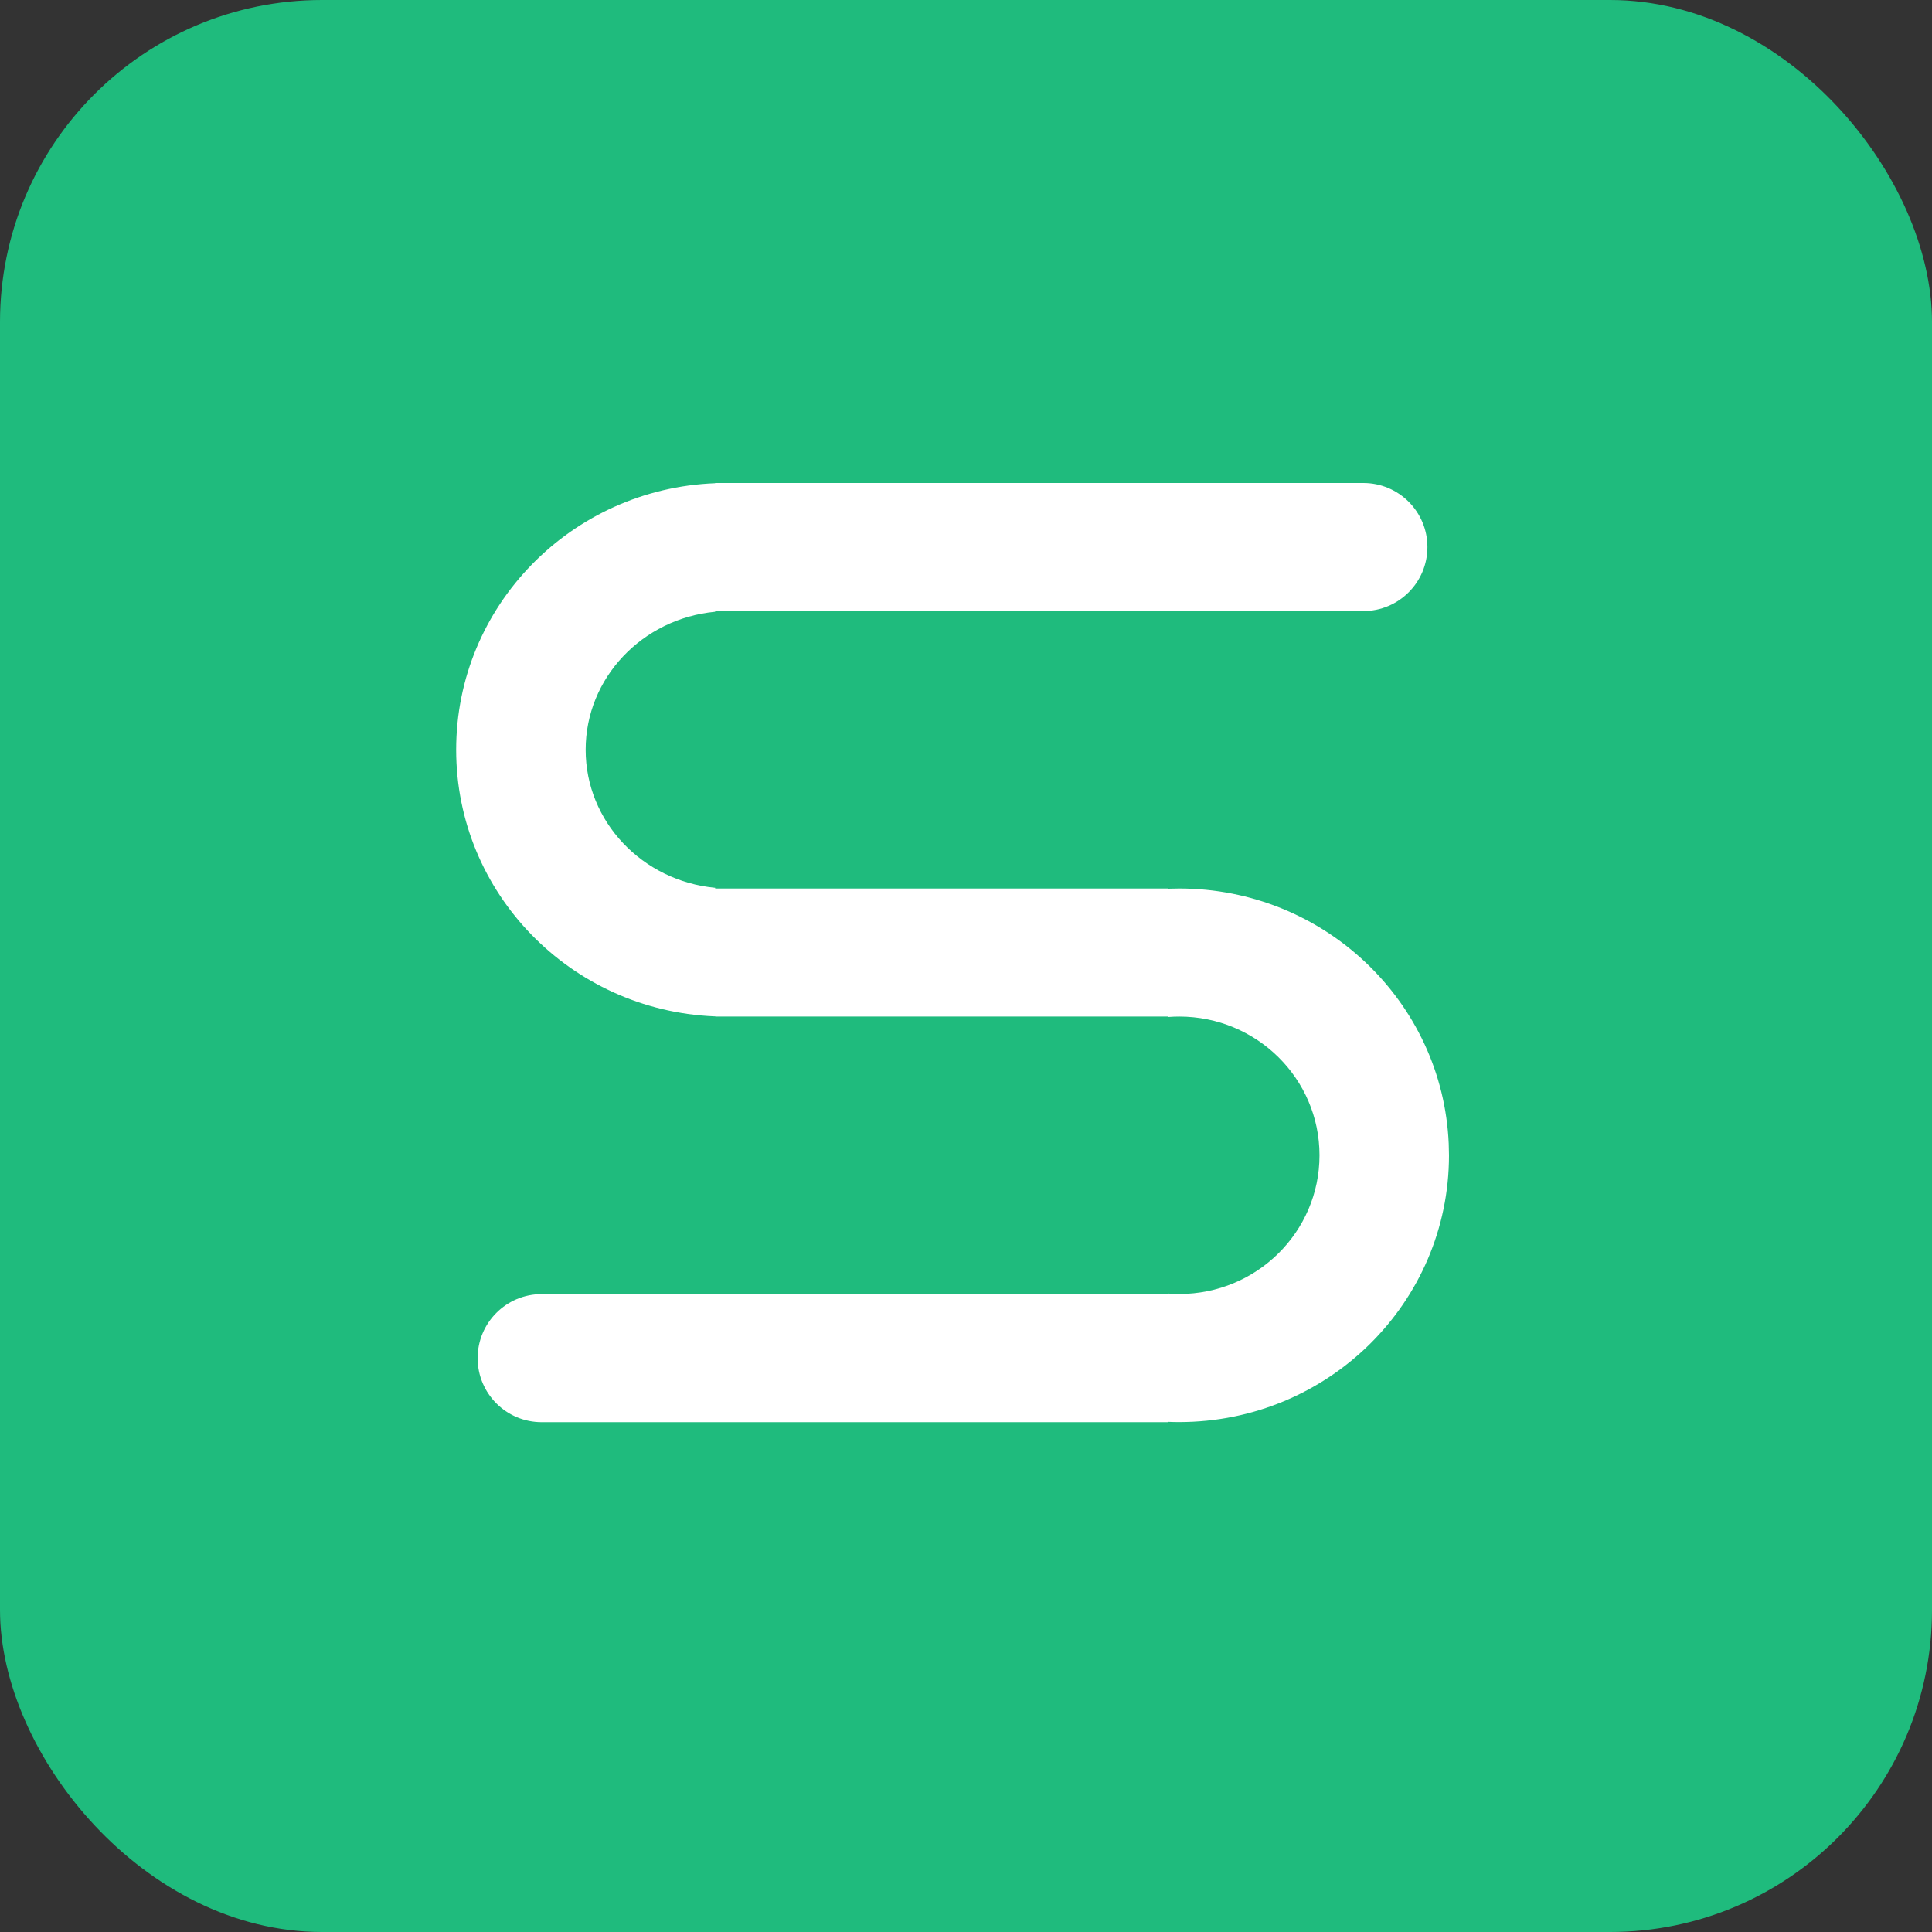
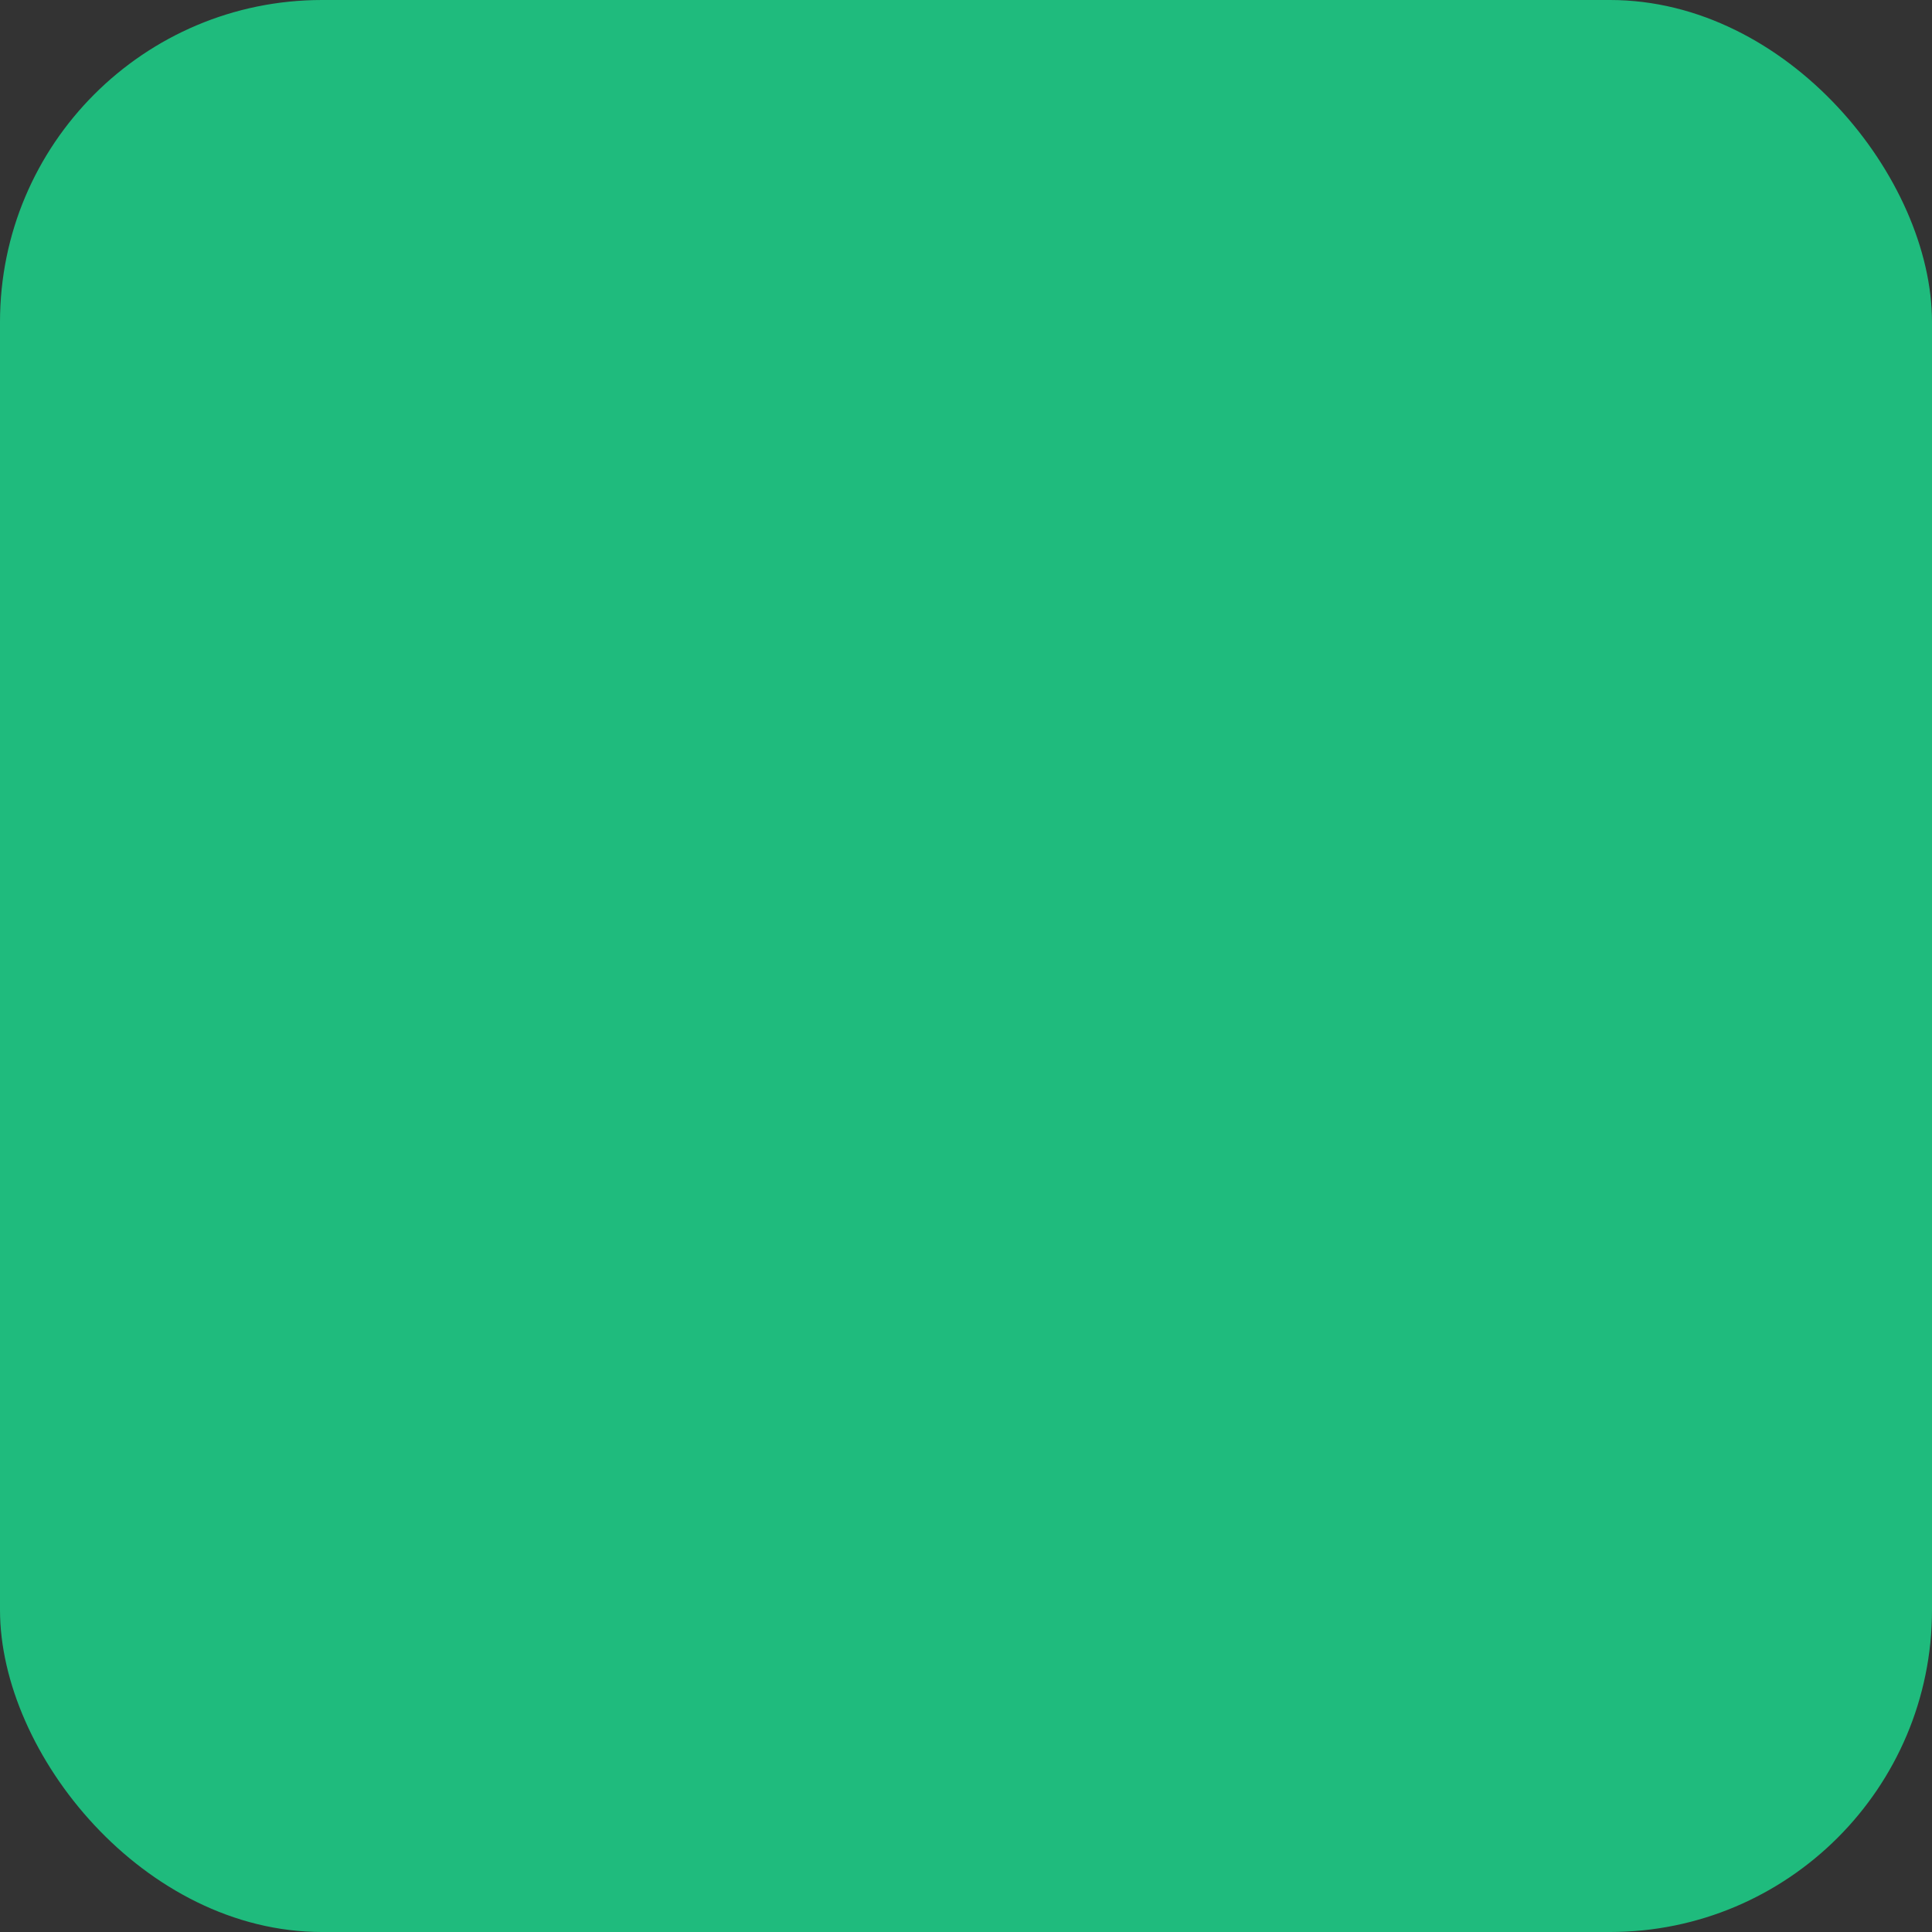
<svg xmlns="http://www.w3.org/2000/svg" width="36" height="36" viewBox="0 0 36 36">
  <rect x="0" y="0" width="36" height="36" fill="#333333" stroke="none" />
  <g fill="none" fill-rule="evenodd">
    <rect width="36" height="36" fill="#1FBB7D" rx="6" />
-     <path fill="#FFF" d="M21.77,24.114 L21.77,26.5 L10.093,26.5 C9.434,26.5 8.9,25.966 8.9,25.307 C8.9,24.648 9.434,24.114 10.093,24.114 L21.77,24.114 Z M25.405,9 C26.064,9 26.598,9.534 26.598,10.193 C26.598,10.852 26.064,11.386 25.405,11.386 L13.326,11.386 L13.326,11.399 C11.971,11.527 10.913,12.63 10.913,13.971 C10.913,15.312 11.971,16.415 13.326,16.543 L13.326,16.556 L21.772,16.556 L21.771,16.56 L21.973,16.556 C24.676,16.556 26.881,18.666 26.995,21.311 L27,21.527 C27,24.273 24.749,26.498 21.973,26.498 C21.905,26.498 21.838,26.497 21.772,26.494 L21.771,24.104 C21.838,24.109 21.905,24.112 21.973,24.112 C23.417,24.112 24.587,22.955 24.587,21.527 C24.587,20.099 23.417,18.942 21.973,18.942 C21.905,18.942 21.838,18.945 21.771,18.95 L21.772,18.942 L13.326,18.942 L13.326,18.937 L13.309,18.938 C10.634,18.825 8.5,16.644 8.5,13.971 C8.5,11.292 10.643,9.108 13.326,9.004 L13.326,9 L25.405,9 Z" />
  </g>
</svg>